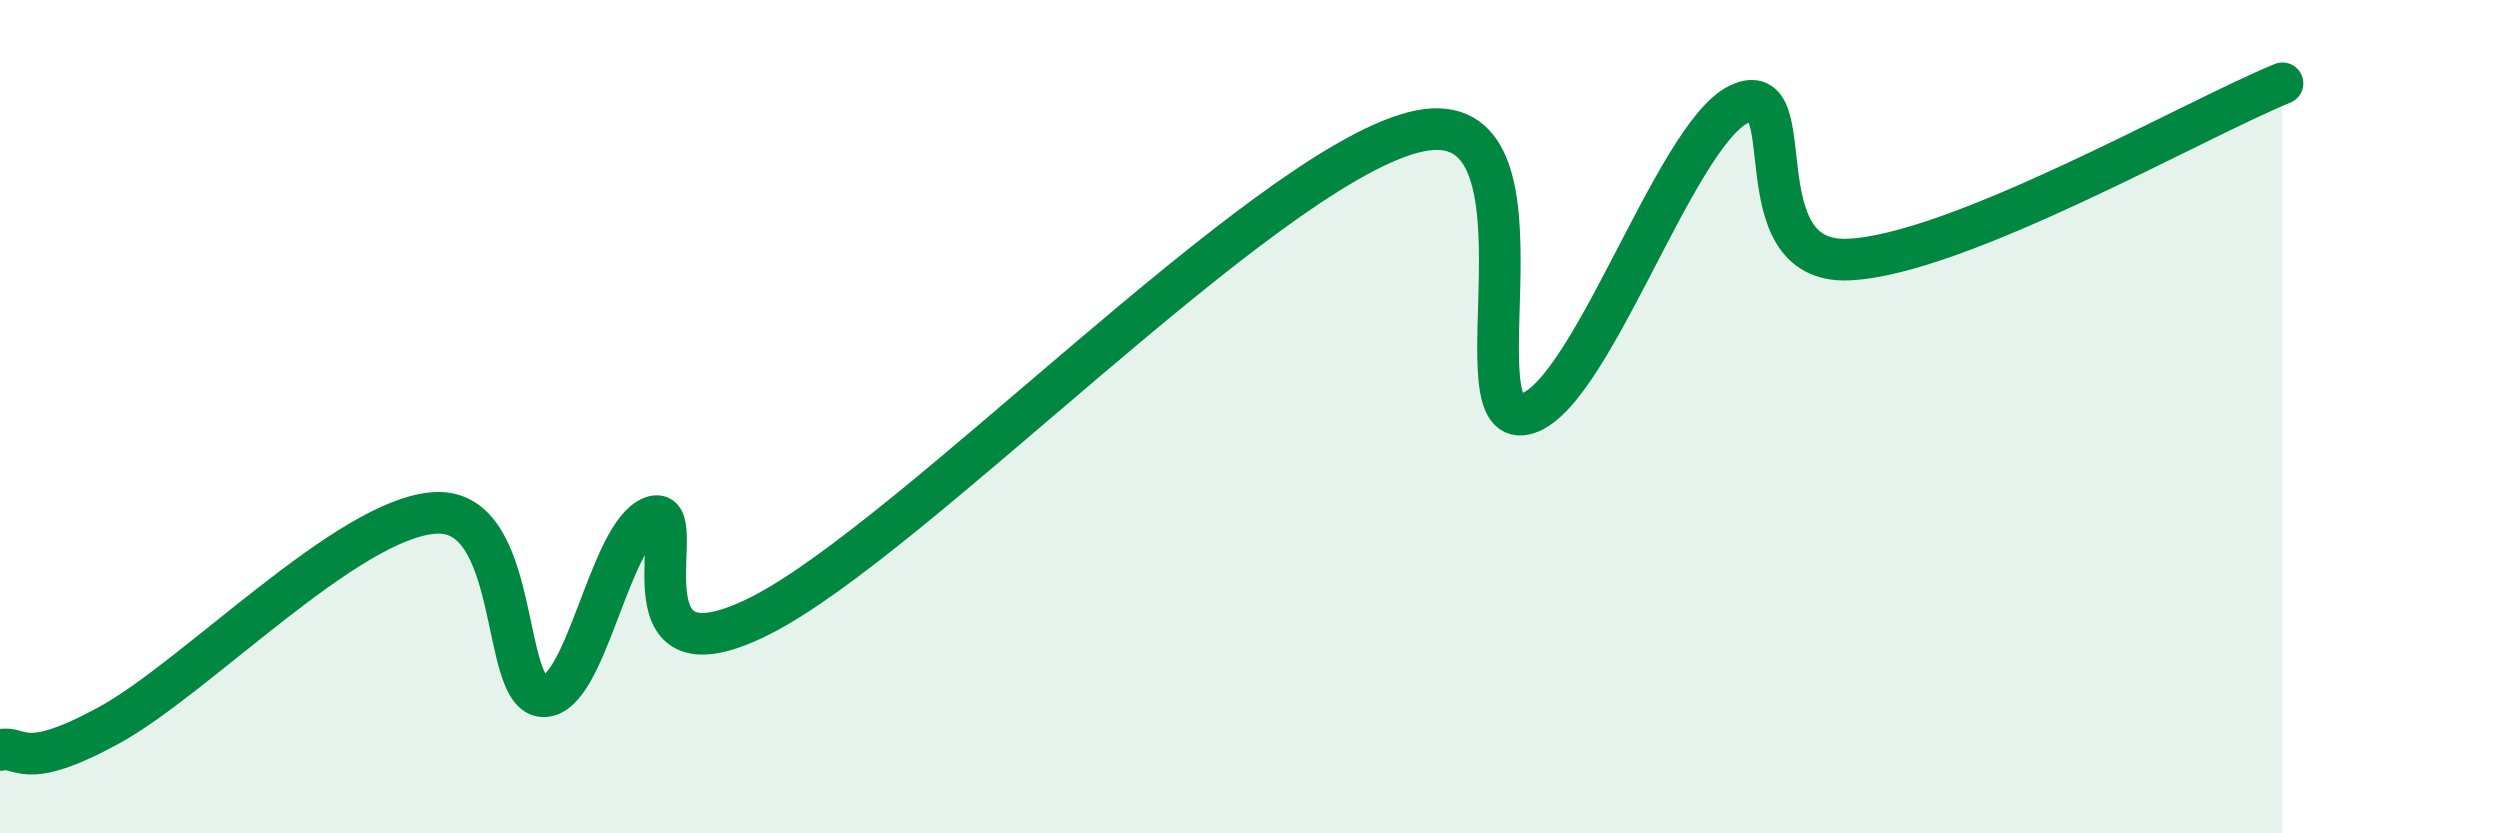
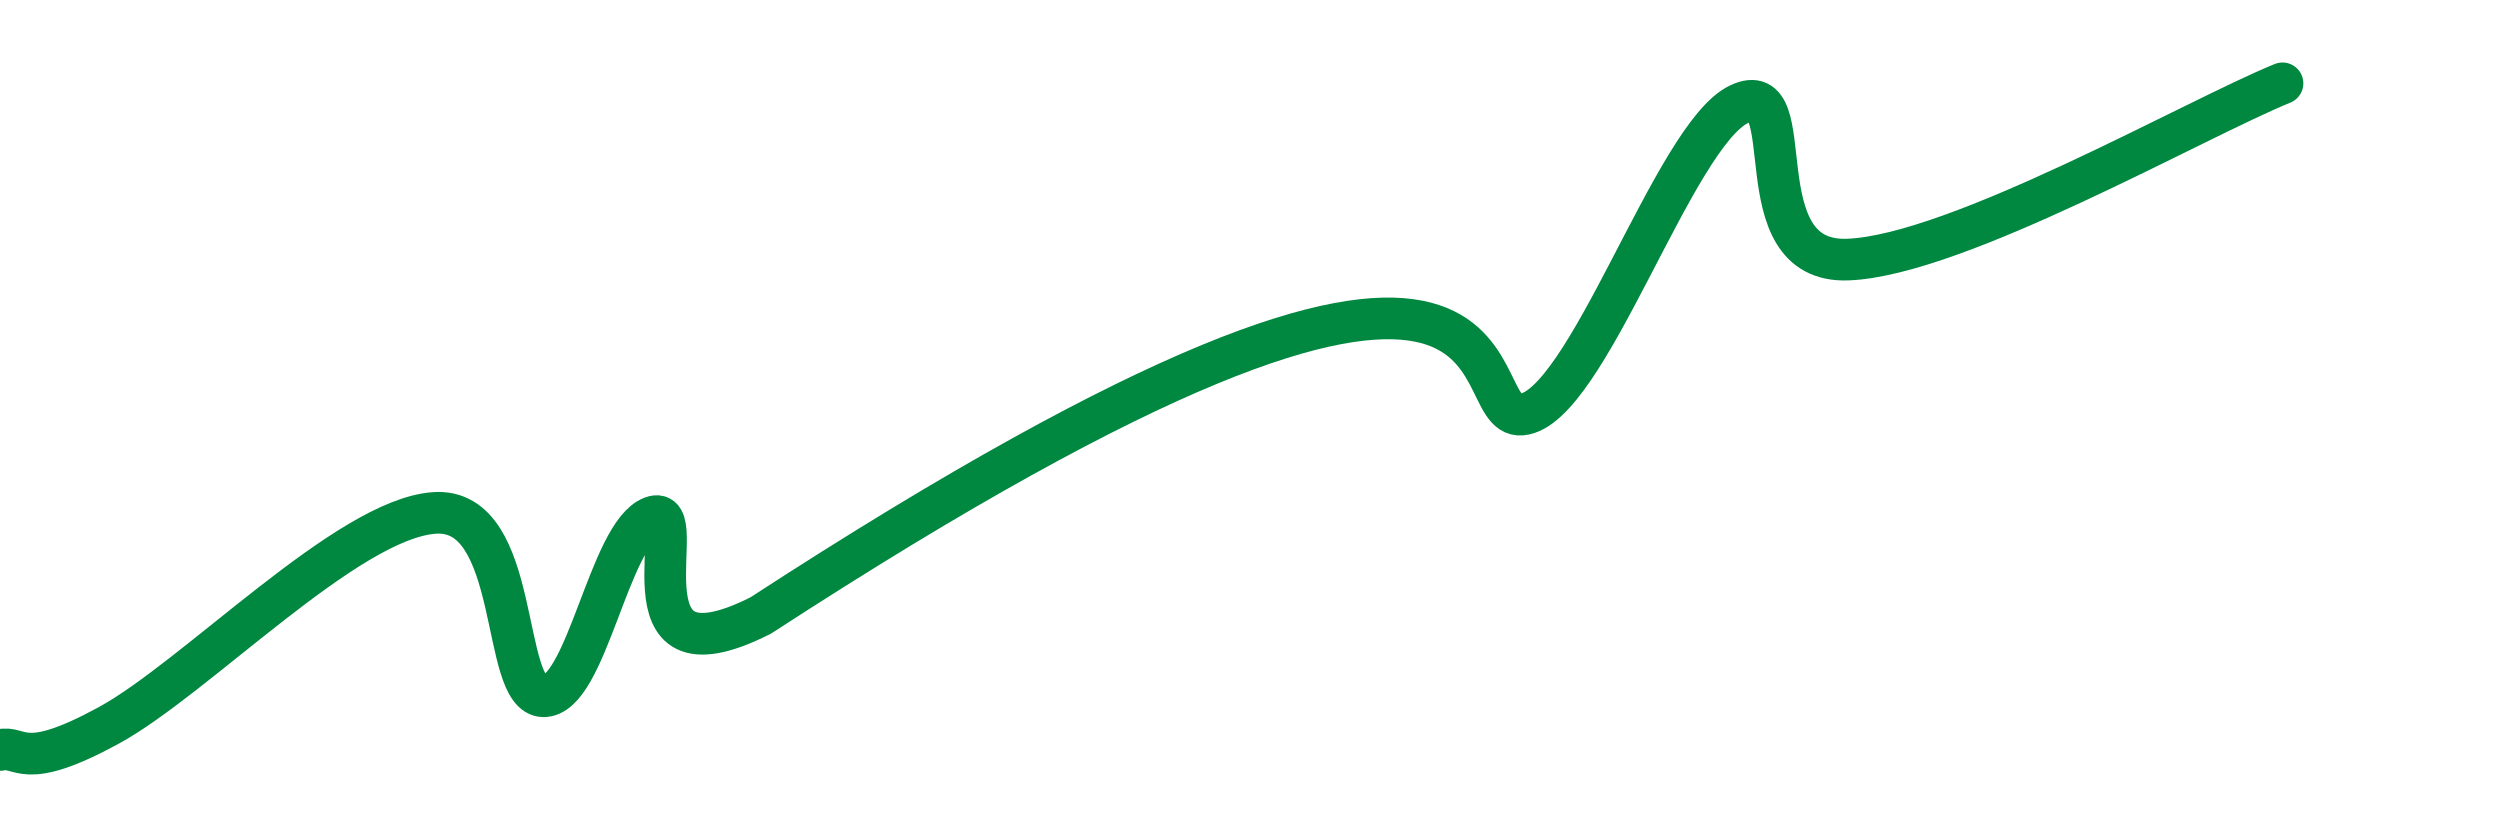
<svg xmlns="http://www.w3.org/2000/svg" width="60" height="20" viewBox="0 0 60 20">
-   <path d="M 0,18 C 0.52,17.88 0.52,18.55 2.61,17.41 C 4.7,16.27 8.34,12.45 10.43,12.31 C 12.52,12.17 12,16.69 13.04,16.71 C 14.08,16.73 14.61,12.8 15.65,12.41 C 16.69,12.02 14.61,16.62 18.26,14.77 C 21.91,12.92 30.26,4.14 33.91,3.18 C 37.56,2.22 34.95,10.09 36.52,9.95 C 38.09,9.81 40.17,3.24 41.74,2.5 C 43.31,1.76 41.74,6.33 44.35,6.23 C 46.96,6.13 52.69,2.85 54.78,2L54.78 20L0 20Z" fill="#008740" opacity="0.1" stroke-linecap="round" stroke-linejoin="round" />
-   <path d="M 0,18 C 0.52,17.88 0.52,18.55 2.61,17.41 C 4.7,16.27 8.34,12.45 10.43,12.31 C 12.52,12.17 12,16.69 13.04,16.71 C 14.08,16.73 14.61,12.8 15.65,12.41 C 16.69,12.02 14.61,16.62 18.26,14.77 C 21.91,12.92 30.26,4.14 33.91,3.18 C 37.56,2.22 34.95,10.09 36.52,9.95 C 38.09,9.81 40.17,3.24 41.74,2.5 C 43.31,1.76 41.74,6.33 44.35,6.23 C 46.96,6.13 52.69,2.85 54.78,2" stroke="#008740" stroke-width="1" fill="none" stroke-linecap="round" stroke-linejoin="round" />
+   <path d="M 0,18 C 0.52,17.88 0.52,18.55 2.61,17.41 C 4.7,16.27 8.34,12.45 10.43,12.31 C 12.52,12.17 12,16.69 13.04,16.71 C 14.08,16.73 14.61,12.8 15.65,12.41 C 16.69,12.02 14.61,16.62 18.26,14.77 C 37.56,2.22 34.95,10.09 36.52,9.95 C 38.09,9.81 40.17,3.24 41.74,2.5 C 43.31,1.76 41.74,6.33 44.35,6.23 C 46.96,6.13 52.69,2.85 54.78,2" stroke="#008740" stroke-width="1" fill="none" stroke-linecap="round" stroke-linejoin="round" />
</svg>